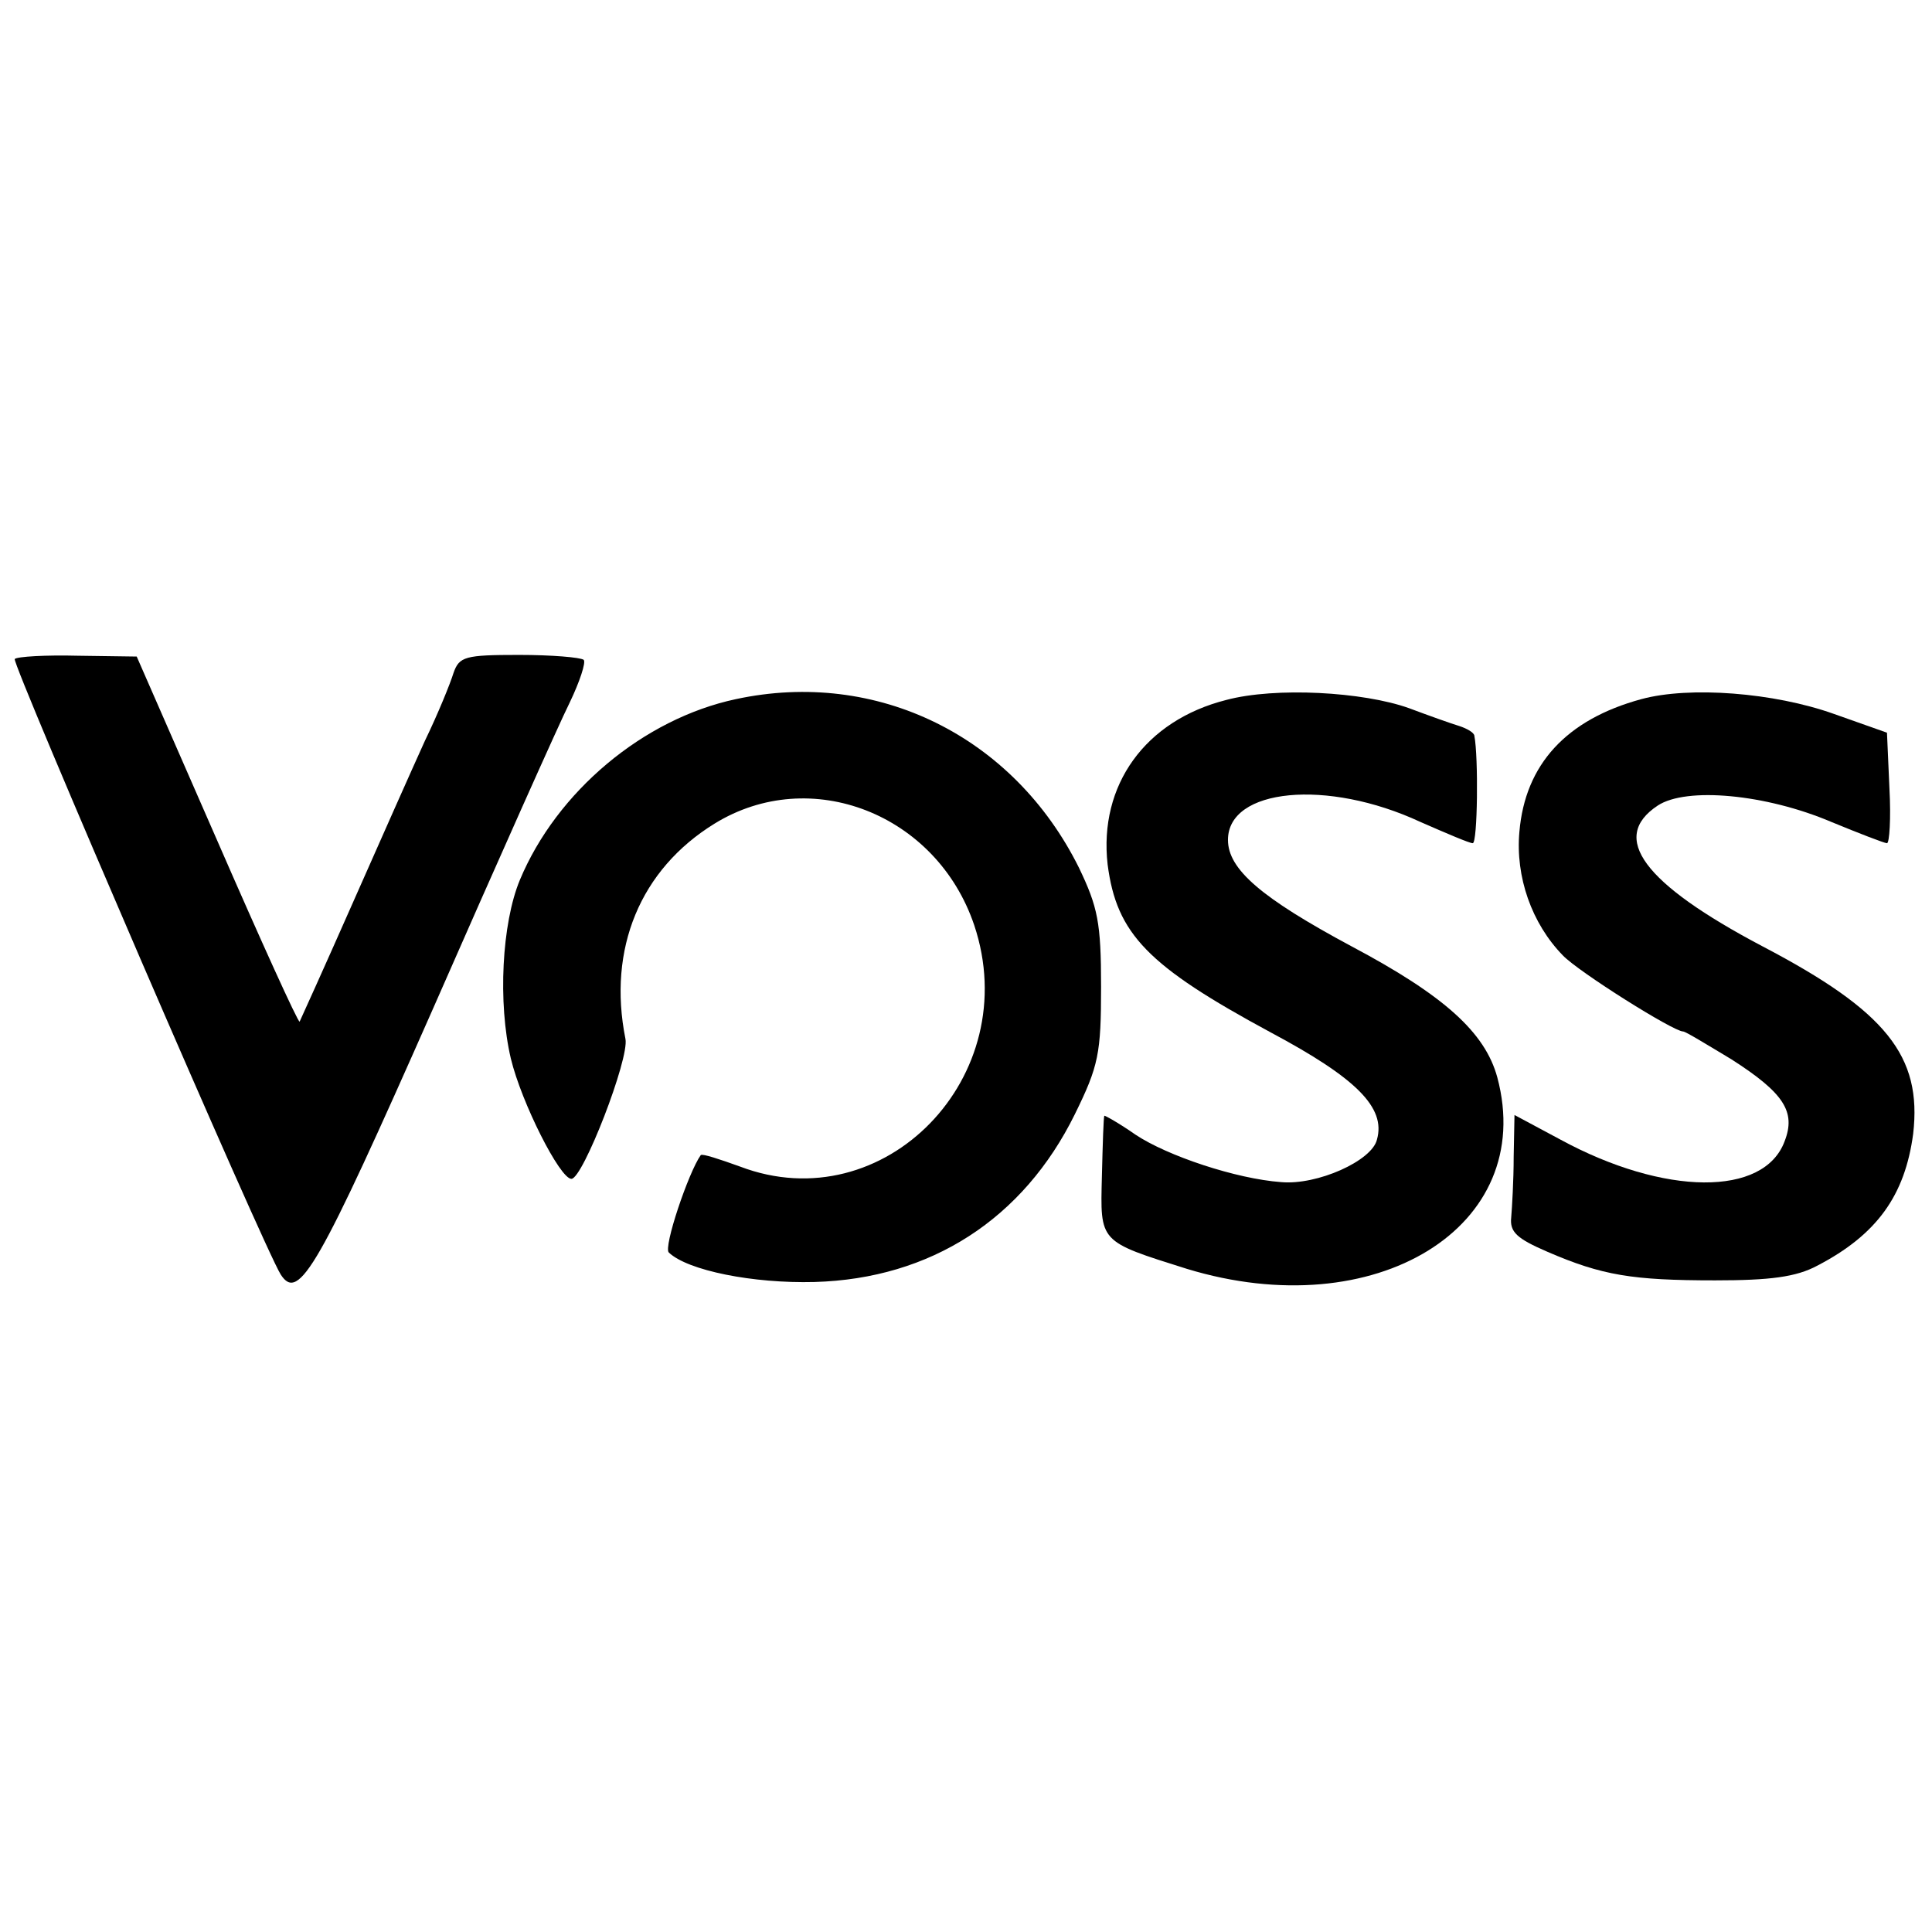
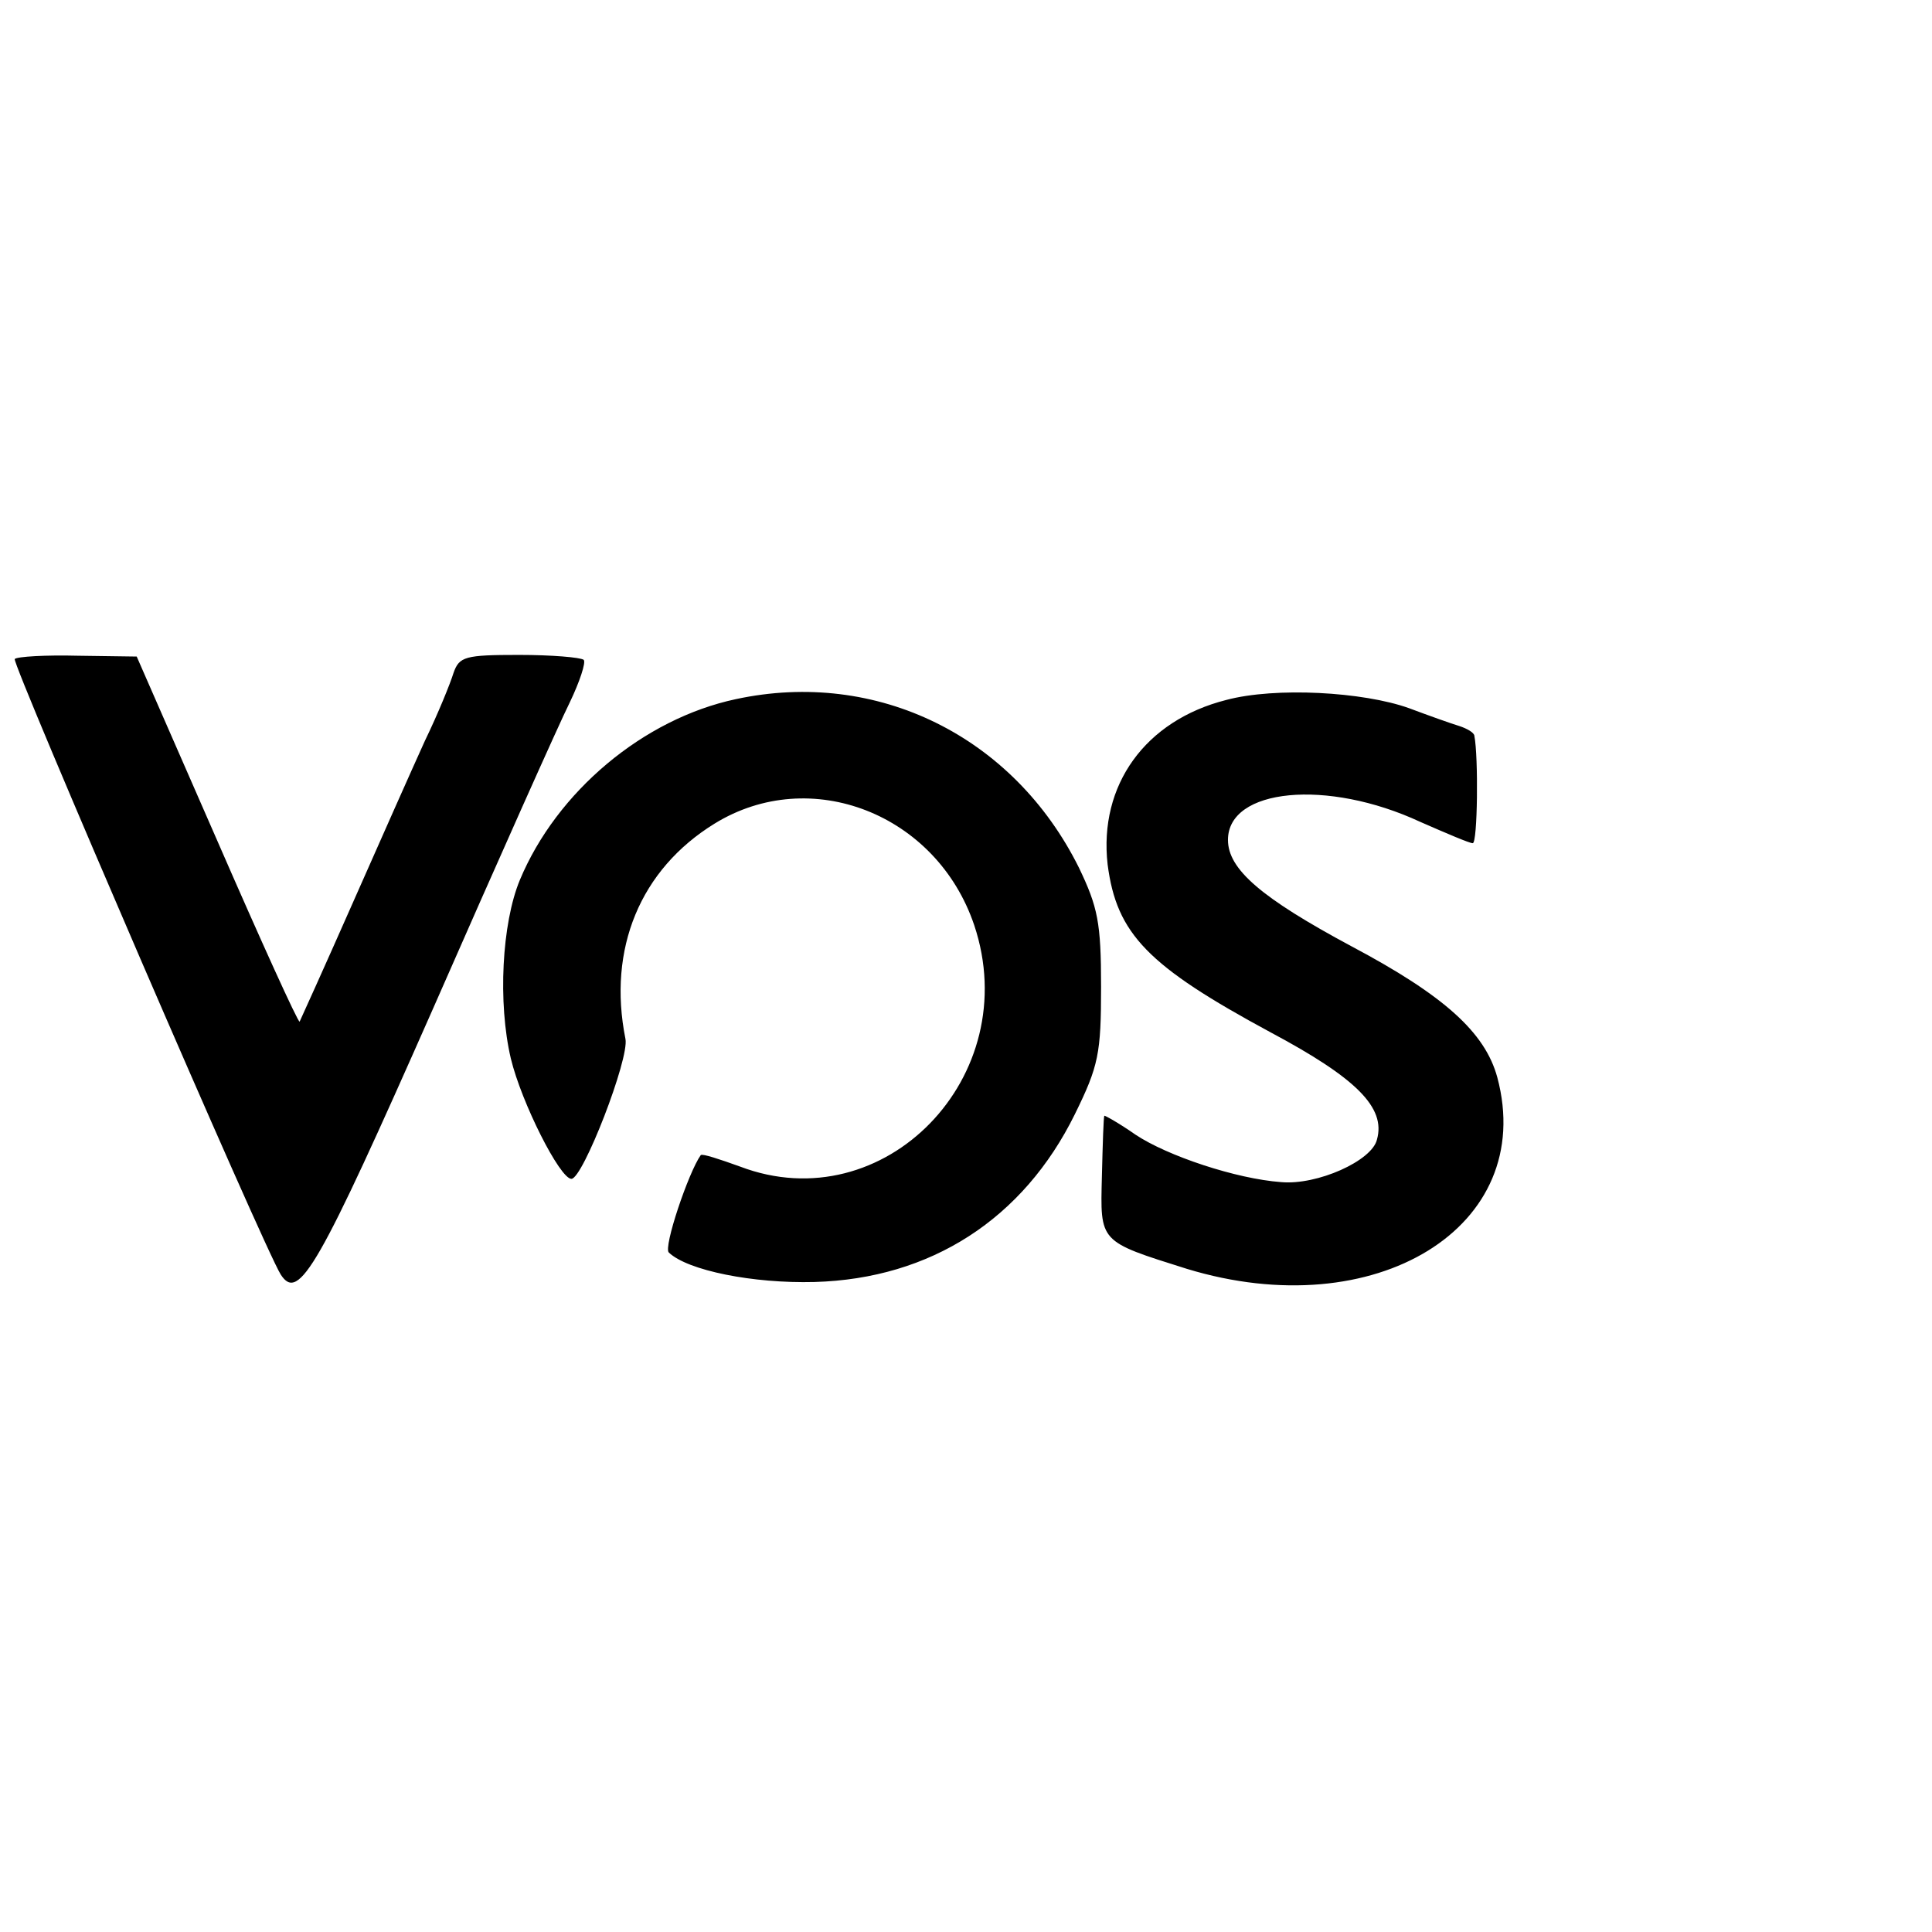
<svg xmlns="http://www.w3.org/2000/svg" version="1.0" width="314.667" height="314.667" viewBox="0 0 236 236">
  <path d="M1.8 80.5c-.4.5 30.5 72.1 32.5 75.2 2.2 3.4 4.6-.8 18.6-32.5 7.9-18 15.4-34.8 16.7-37.4 1.2-2.5 2-4.9 1.7-5.2-.4-.3-3.9-.6-7.9-.6-6.6 0-7.3.2-8 2.2-.4 1.3-1.9 5-3.5 8.3-1.5 3.3-5.5 12.3-8.9 20-3.4 7.7-6.3 14.1-6.4 14.3-.2.1-4.7-9.8-10.1-22.2l-9.8-22.4-7.2-.1c-3.9-.1-7.4.1-7.7.4zm88.1 4.9C78.6 87.8 68 96.7 63.5 107.5c-2.2 5.3-2.7 15-1.1 21.8 1.3 5.4 6 14.7 7.4 14.7 1.4 0 7.1-14.7 6.6-17.1-2.2-11 1.8-20.7 10.9-26.3C99 93.4 114.4 99.4 119 113c6.2 18.5-11 36.2-28.6 29.5-2.5-.9-4.6-1.6-4.8-1.4-1.5 2.1-4.6 11.3-3.9 11.9 2.3 2.2 10.3 3.8 17.8 3.6 14.2-.4 25.5-7.7 31.8-20.5 2.9-5.9 3.2-7.4 3.2-15.6 0-7.8-.4-9.7-2.7-14.5-8-16.1-24.7-24.3-41.9-20.6zm59.9.1c-9.9 2.5-15.6 10.4-14.5 20.1 1.1 8.5 4.9 12.4 19.9 20.5 10.5 5.6 14.1 9.2 13 13.1-.6 2.6-7.3 5.6-11.7 5.2-5.5-.4-13.9-3.2-17.8-5.8-2-1.4-3.8-2.4-3.8-2.3-.1.1-.2 3.4-.3 7.4-.2 8.1-.4 7.9 10.4 11.3 23 7 42.8-5.1 37.9-23.4-1.5-5.5-6.5-10-17.8-16-11-5.9-15.1-9.4-15.1-13 0-6.3 12.1-7.5 23.5-2.2 3.2 1.4 6 2.6 6.4 2.6.6 0 .7-10.6.2-13.1 0-.4-.9-.9-1.8-1.2-1-.3-3.8-1.3-6.2-2.2-5.6-2-16.3-2.6-22.3-1z" />
-   <path d="M200.5 85.4c-9.2 2.5-14.2 8-14.9 16.2-.5 5.5 1.5 11.2 5.3 15.1 1.9 2 13.5 9.3 14.7 9.3.3 0 2.9 1.6 5.9 3.4 6.4 4.1 7.9 6.4 6.5 10-2.5 6.8-14.7 6.7-27.4-.2l-5.6-3-.1 5.1c0 2.9-.2 6.2-.3 7.4-.2 1.8.7 2.6 4.4 4.2 6.7 2.9 10.4 3.5 20.5 3.5 6.7 0 9.9-.4 12.5-1.8 7.3-3.8 10.7-8.6 11.7-16.1 1.1-9.5-3.3-15-18.4-22.9-14.6-7.7-18.7-13.3-12.8-17.2 3.5-2.3 13.2-1.4 21.2 2 3.4 1.4 6.5 2.6 6.8 2.6.3 0 .5-3 .3-6.7l-.3-6.8-6.5-2.3c-7.3-2.6-17.6-3.4-23.5-1.8z" />
</svg>